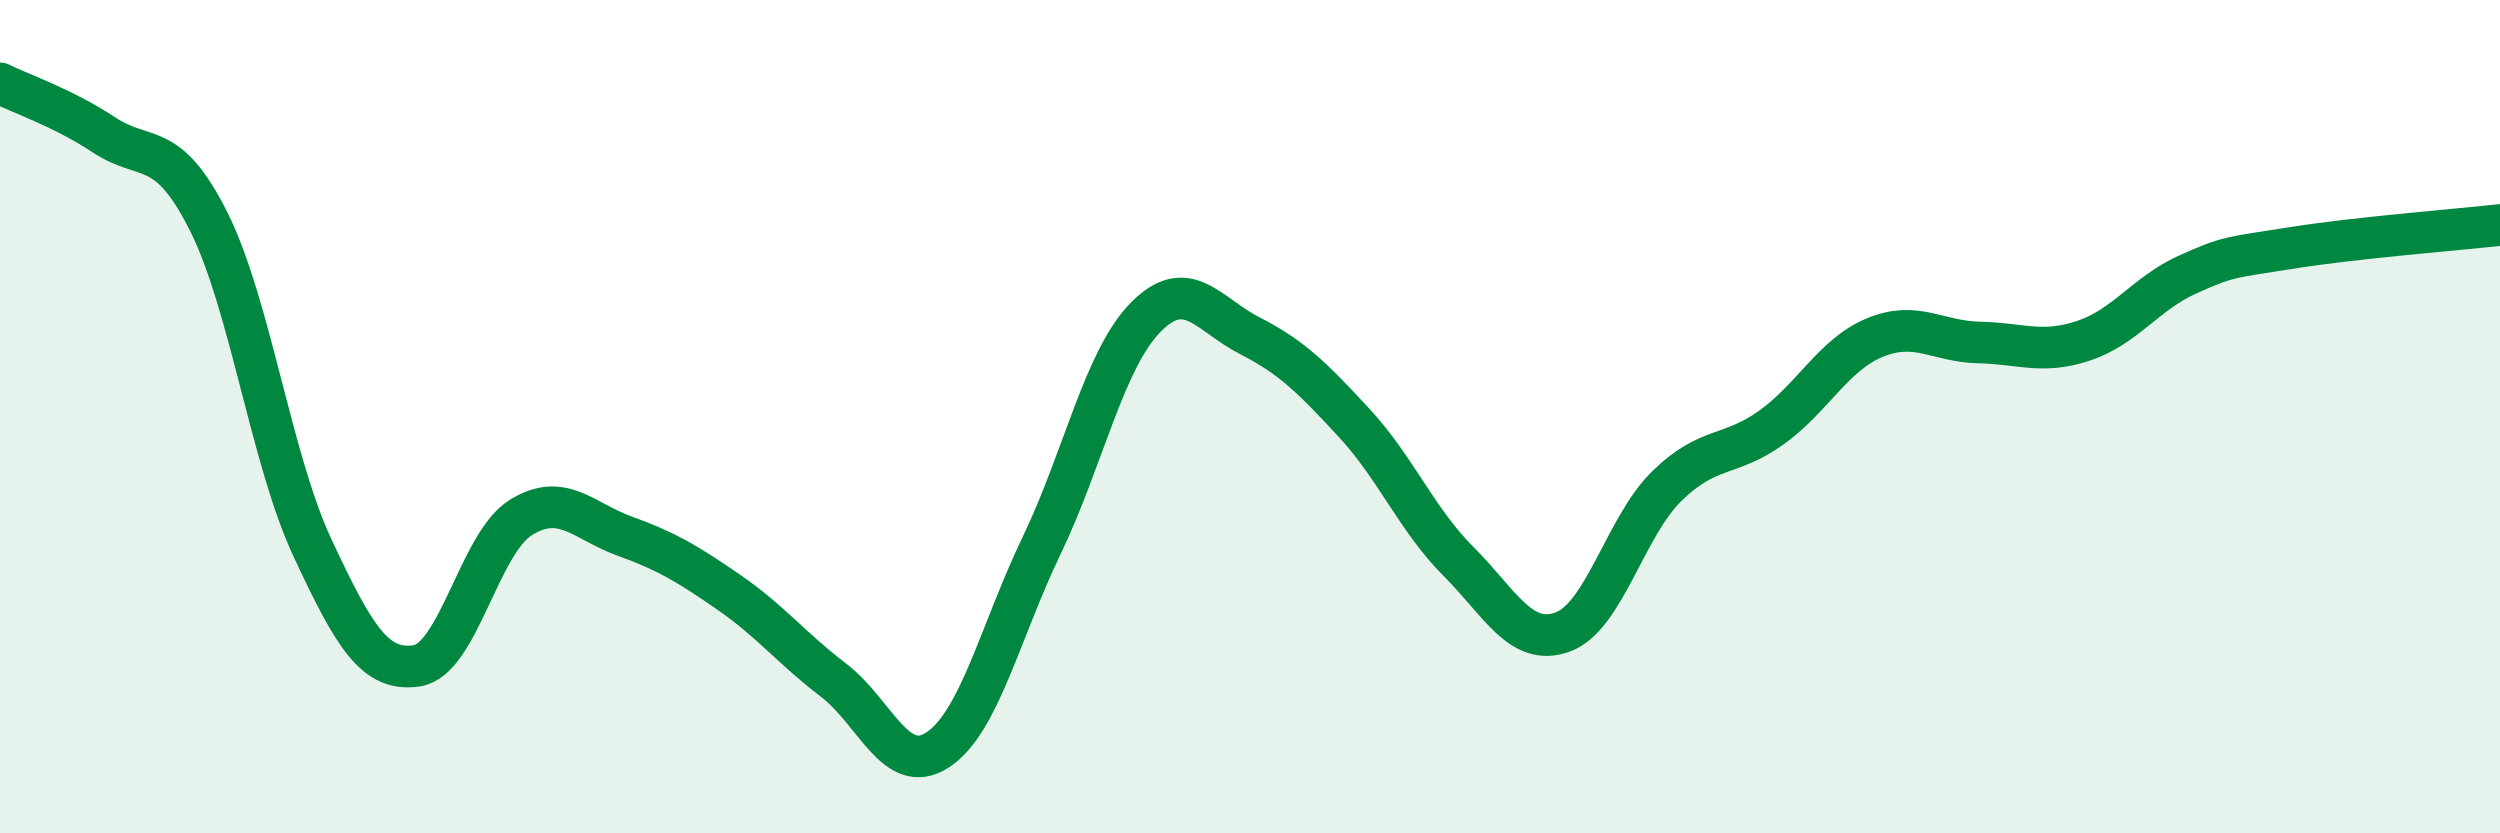
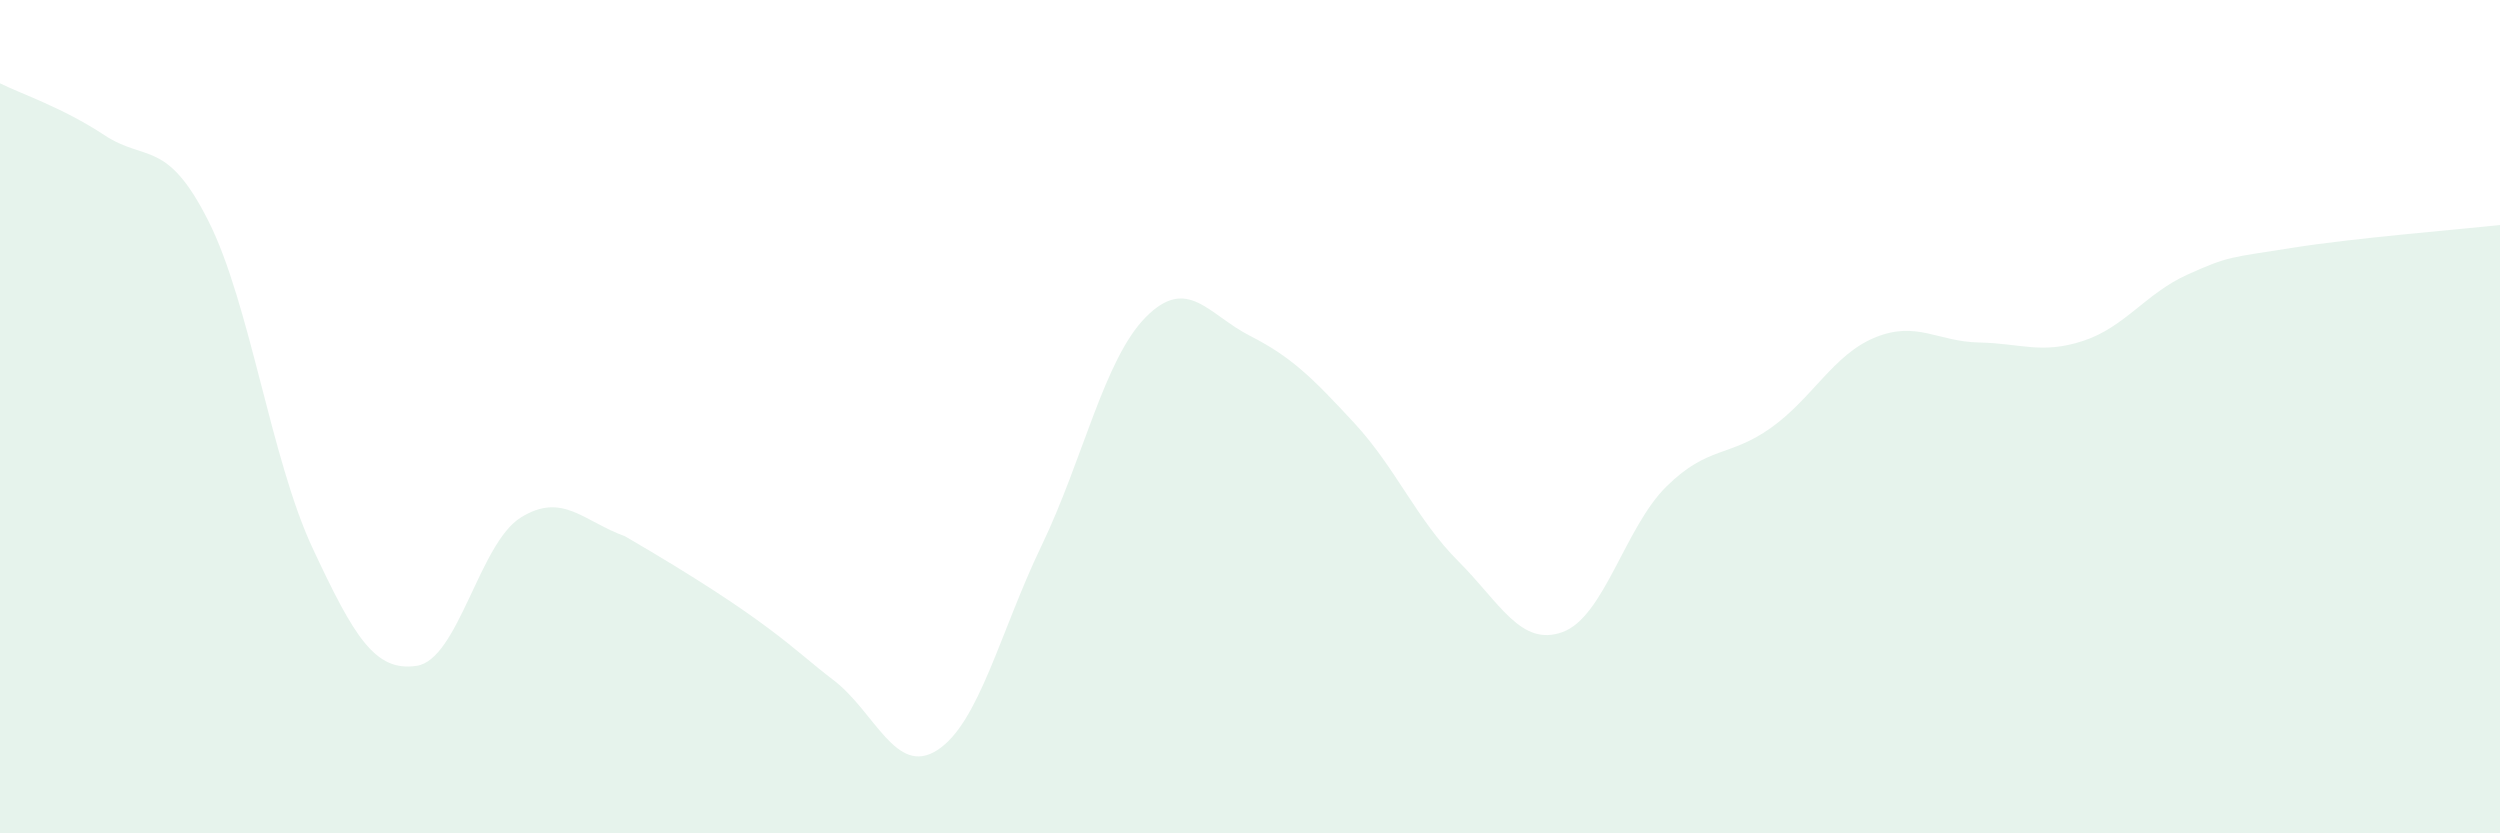
<svg xmlns="http://www.w3.org/2000/svg" width="60" height="20" viewBox="0 0 60 20">
-   <path d="M 0,2 C 0.5,2.25 1.5,2.58 2.5,3.24 C 3.5,3.9 4,3.32 5,5.3 C 6,7.28 6.5,11.01 7.5,13.15 C 8.5,15.29 9,16.13 10,15.98 C 11,15.83 11.5,13.04 12.5,12.42 C 13.5,11.8 14,12.51 15,12.87 C 16,13.23 16.5,13.53 17.5,14.22 C 18.5,14.91 19,15.56 20,16.32 C 21,17.08 21.5,18.65 22.5,18 C 23.5,17.35 24,15.17 25,13.09 C 26,11.01 26.5,8.62 27.5,7.61 C 28.5,6.6 29,7.55 30,8.06 C 31,8.57 31.5,9.07 32.5,10.15 C 33.5,11.23 34,12.47 35,13.47 C 36,14.47 36.5,15.53 37.5,15.17 C 38.5,14.81 39,12.65 40,11.67 C 41,10.69 41.5,10.98 42.5,10.27 C 43.5,9.56 44,8.51 45,8.1 C 46,7.69 46.5,8.2 47.5,8.22 C 48.5,8.24 49,8.51 50,8.18 C 51,7.85 51.5,7.04 52.5,6.59 C 53.5,6.14 53.5,6.19 55,5.95 C 56.5,5.71 59,5.51 60,5.4L60 20L0 20Z" fill="#008740" opacity="0.1" stroke-linecap="round" stroke-linejoin="round" />
-   <path d="M 0,2 C 0.5,2.25 1.5,2.58 2.5,3.24 C 3.5,3.9 4,3.32 5,5.3 C 6,7.28 6.5,11.01 7.5,13.15 C 8.5,15.29 9,16.13 10,15.98 C 11,15.83 11.5,13.04 12.5,12.42 C 13.5,11.8 14,12.51 15,12.87 C 16,13.23 16.5,13.53 17.5,14.22 C 18.5,14.91 19,15.56 20,16.32 C 21,17.08 21.5,18.65 22.5,18 C 23.5,17.35 24,15.17 25,13.09 C 26,11.01 26.5,8.62 27.5,7.61 C 28.5,6.6 29,7.55 30,8.06 C 31,8.57 31.5,9.07 32.5,10.15 C 33.5,11.23 34,12.47 35,13.47 C 36,14.47 36.5,15.53 37.5,15.17 C 38.5,14.81 39,12.65 40,11.67 C 41,10.69 41.5,10.98 42.5,10.27 C 43.5,9.56 44,8.51 45,8.1 C 46,7.69 46.5,8.2 47.5,8.22 C 48.5,8.24 49,8.51 50,8.18 C 51,7.85 51.5,7.04 52.5,6.59 C 53.5,6.14 53.5,6.19 55,5.95 C 56.5,5.71 59,5.51 60,5.4" stroke="#008740" stroke-width="1" fill="none" stroke-linecap="round" stroke-linejoin="round" />
+   <path d="M 0,2 C 0.5,2.25 1.5,2.58 2.5,3.24 C 3.5,3.9 4,3.32 5,5.3 C 6,7.28 6.5,11.01 7.5,13.15 C 8.5,15.29 9,16.13 10,15.98 C 11,15.83 11.5,13.04 12.5,12.42 C 13.5,11.8 14,12.51 15,12.87 C 18.5,14.91 19,15.56 20,16.32 C 21,17.08 21.5,18.65 22.5,18 C 23.5,17.35 24,15.17 25,13.09 C 26,11.01 26.5,8.62 27.5,7.61 C 28.5,6.6 29,7.55 30,8.06 C 31,8.57 31.5,9.07 32.5,10.15 C 33.5,11.23 34,12.47 35,13.47 C 36,14.47 36.5,15.53 37.5,15.17 C 38.5,14.81 39,12.65 40,11.67 C 41,10.69 41.5,10.98 42.5,10.27 C 43.5,9.56 44,8.51 45,8.1 C 46,7.69 46.5,8.2 47.5,8.22 C 48.5,8.24 49,8.51 50,8.18 C 51,7.85 51.5,7.04 52.5,6.59 C 53.5,6.14 53.5,6.19 55,5.95 C 56.5,5.71 59,5.51 60,5.4L60 20L0 20Z" fill="#008740" opacity="0.1" stroke-linecap="round" stroke-linejoin="round" />
</svg>